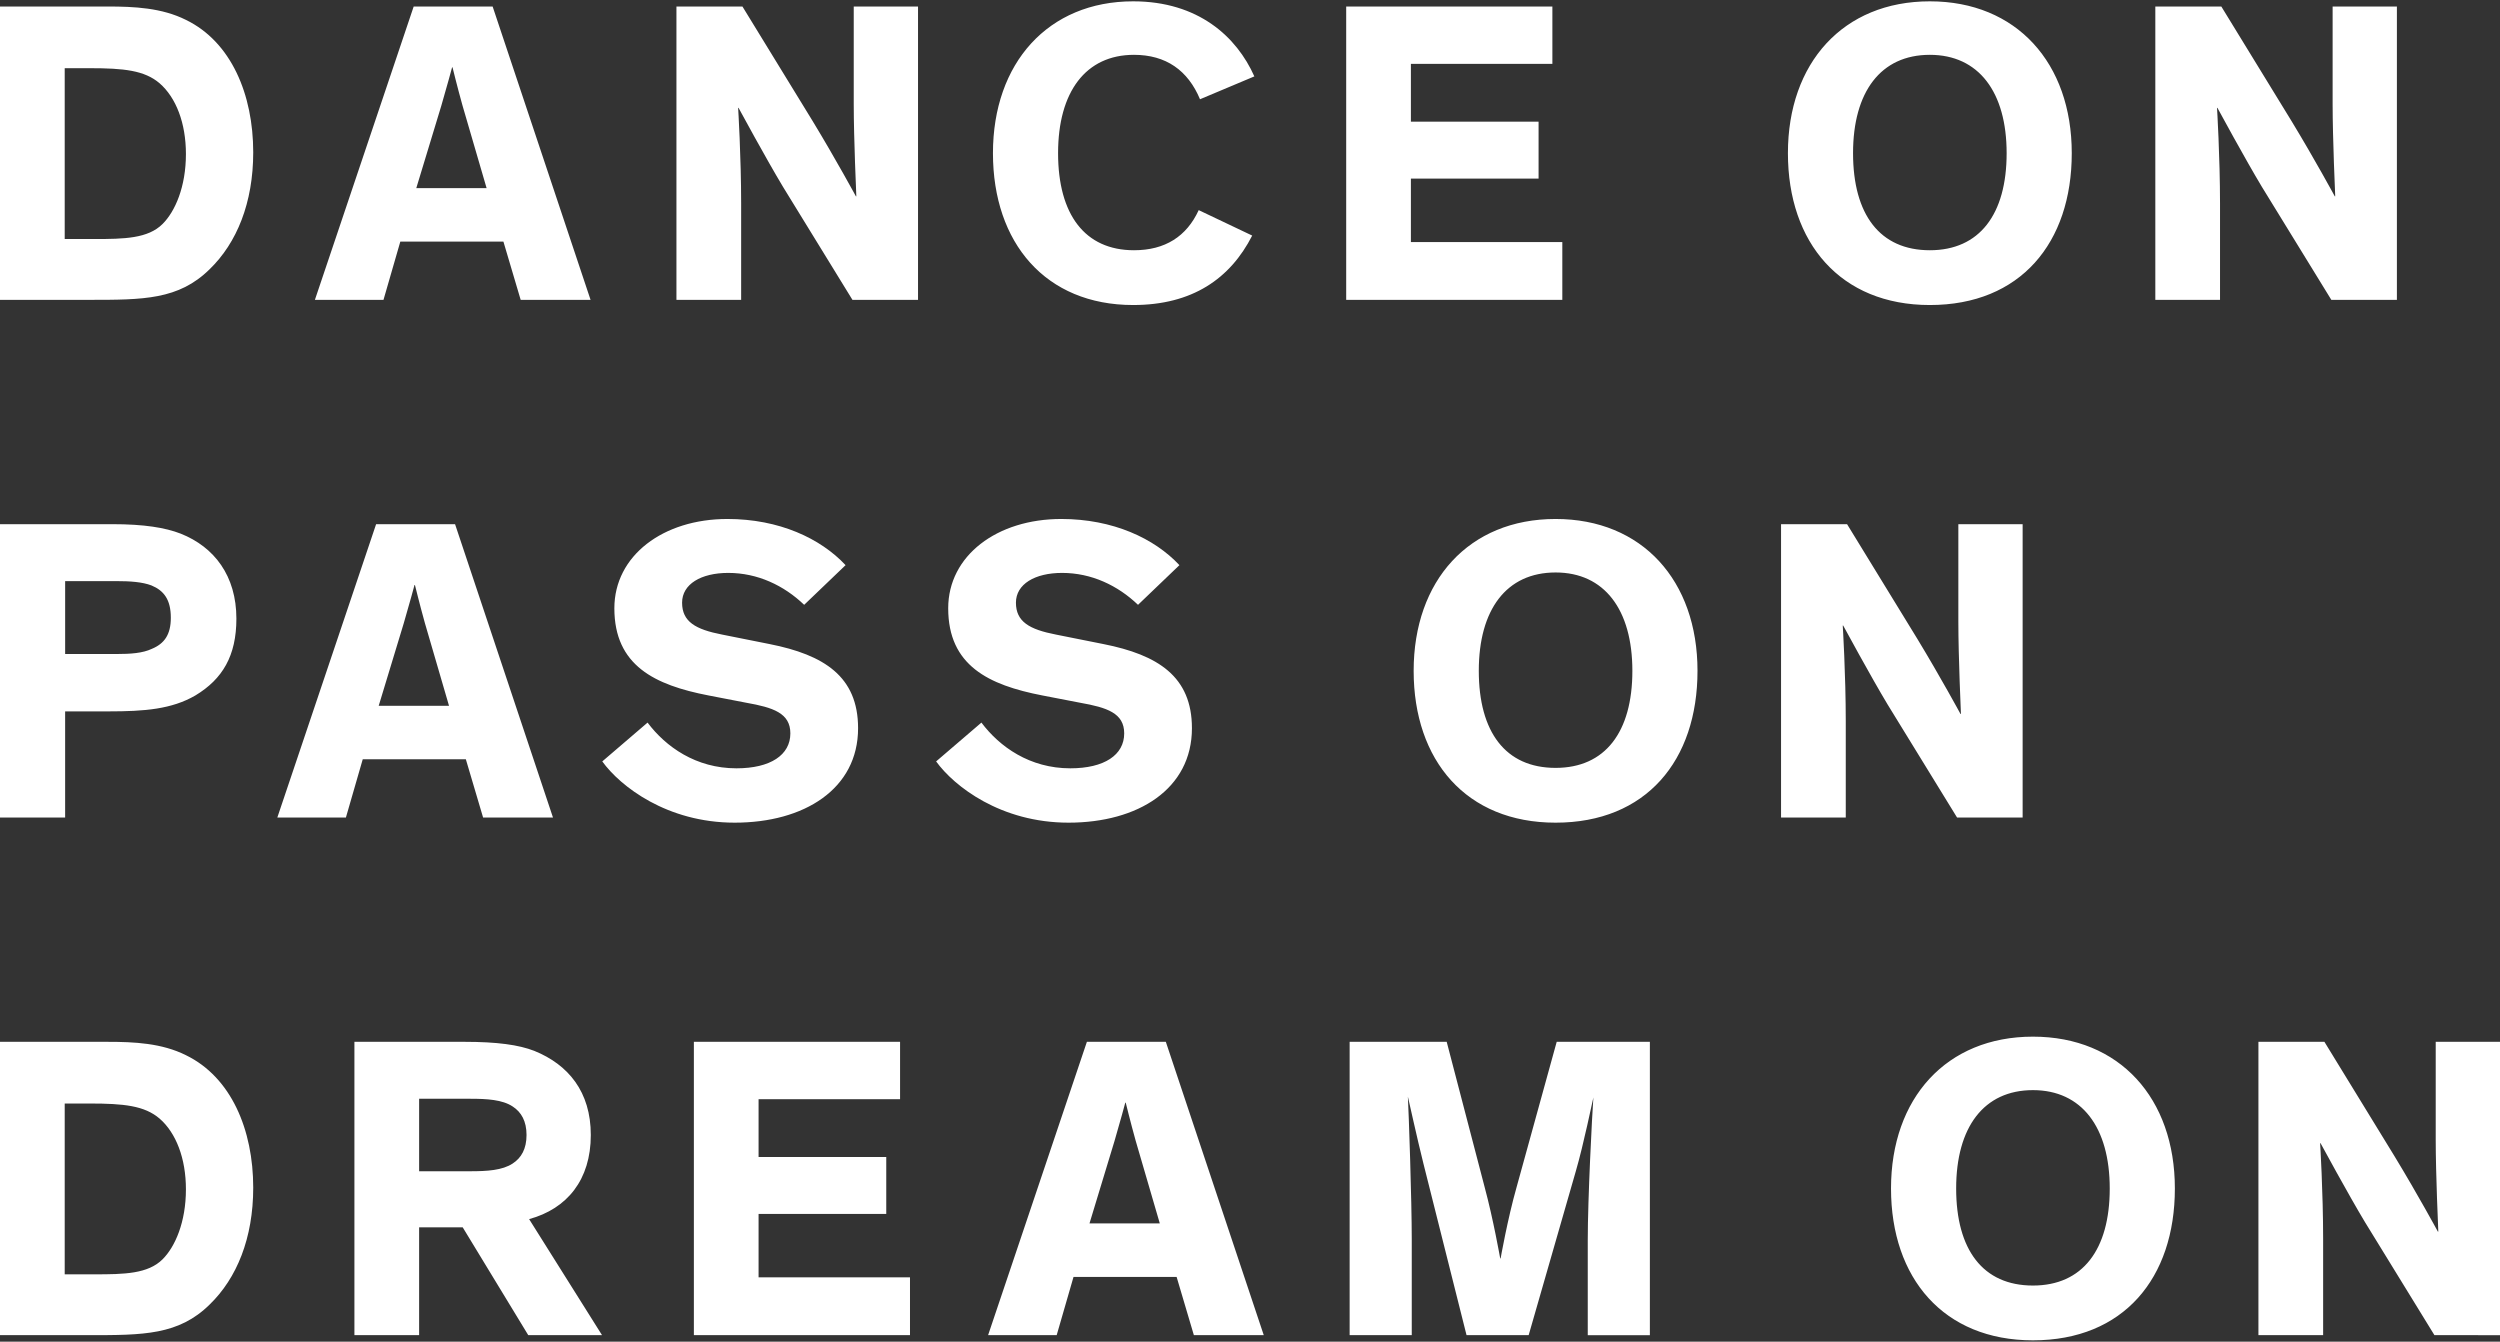
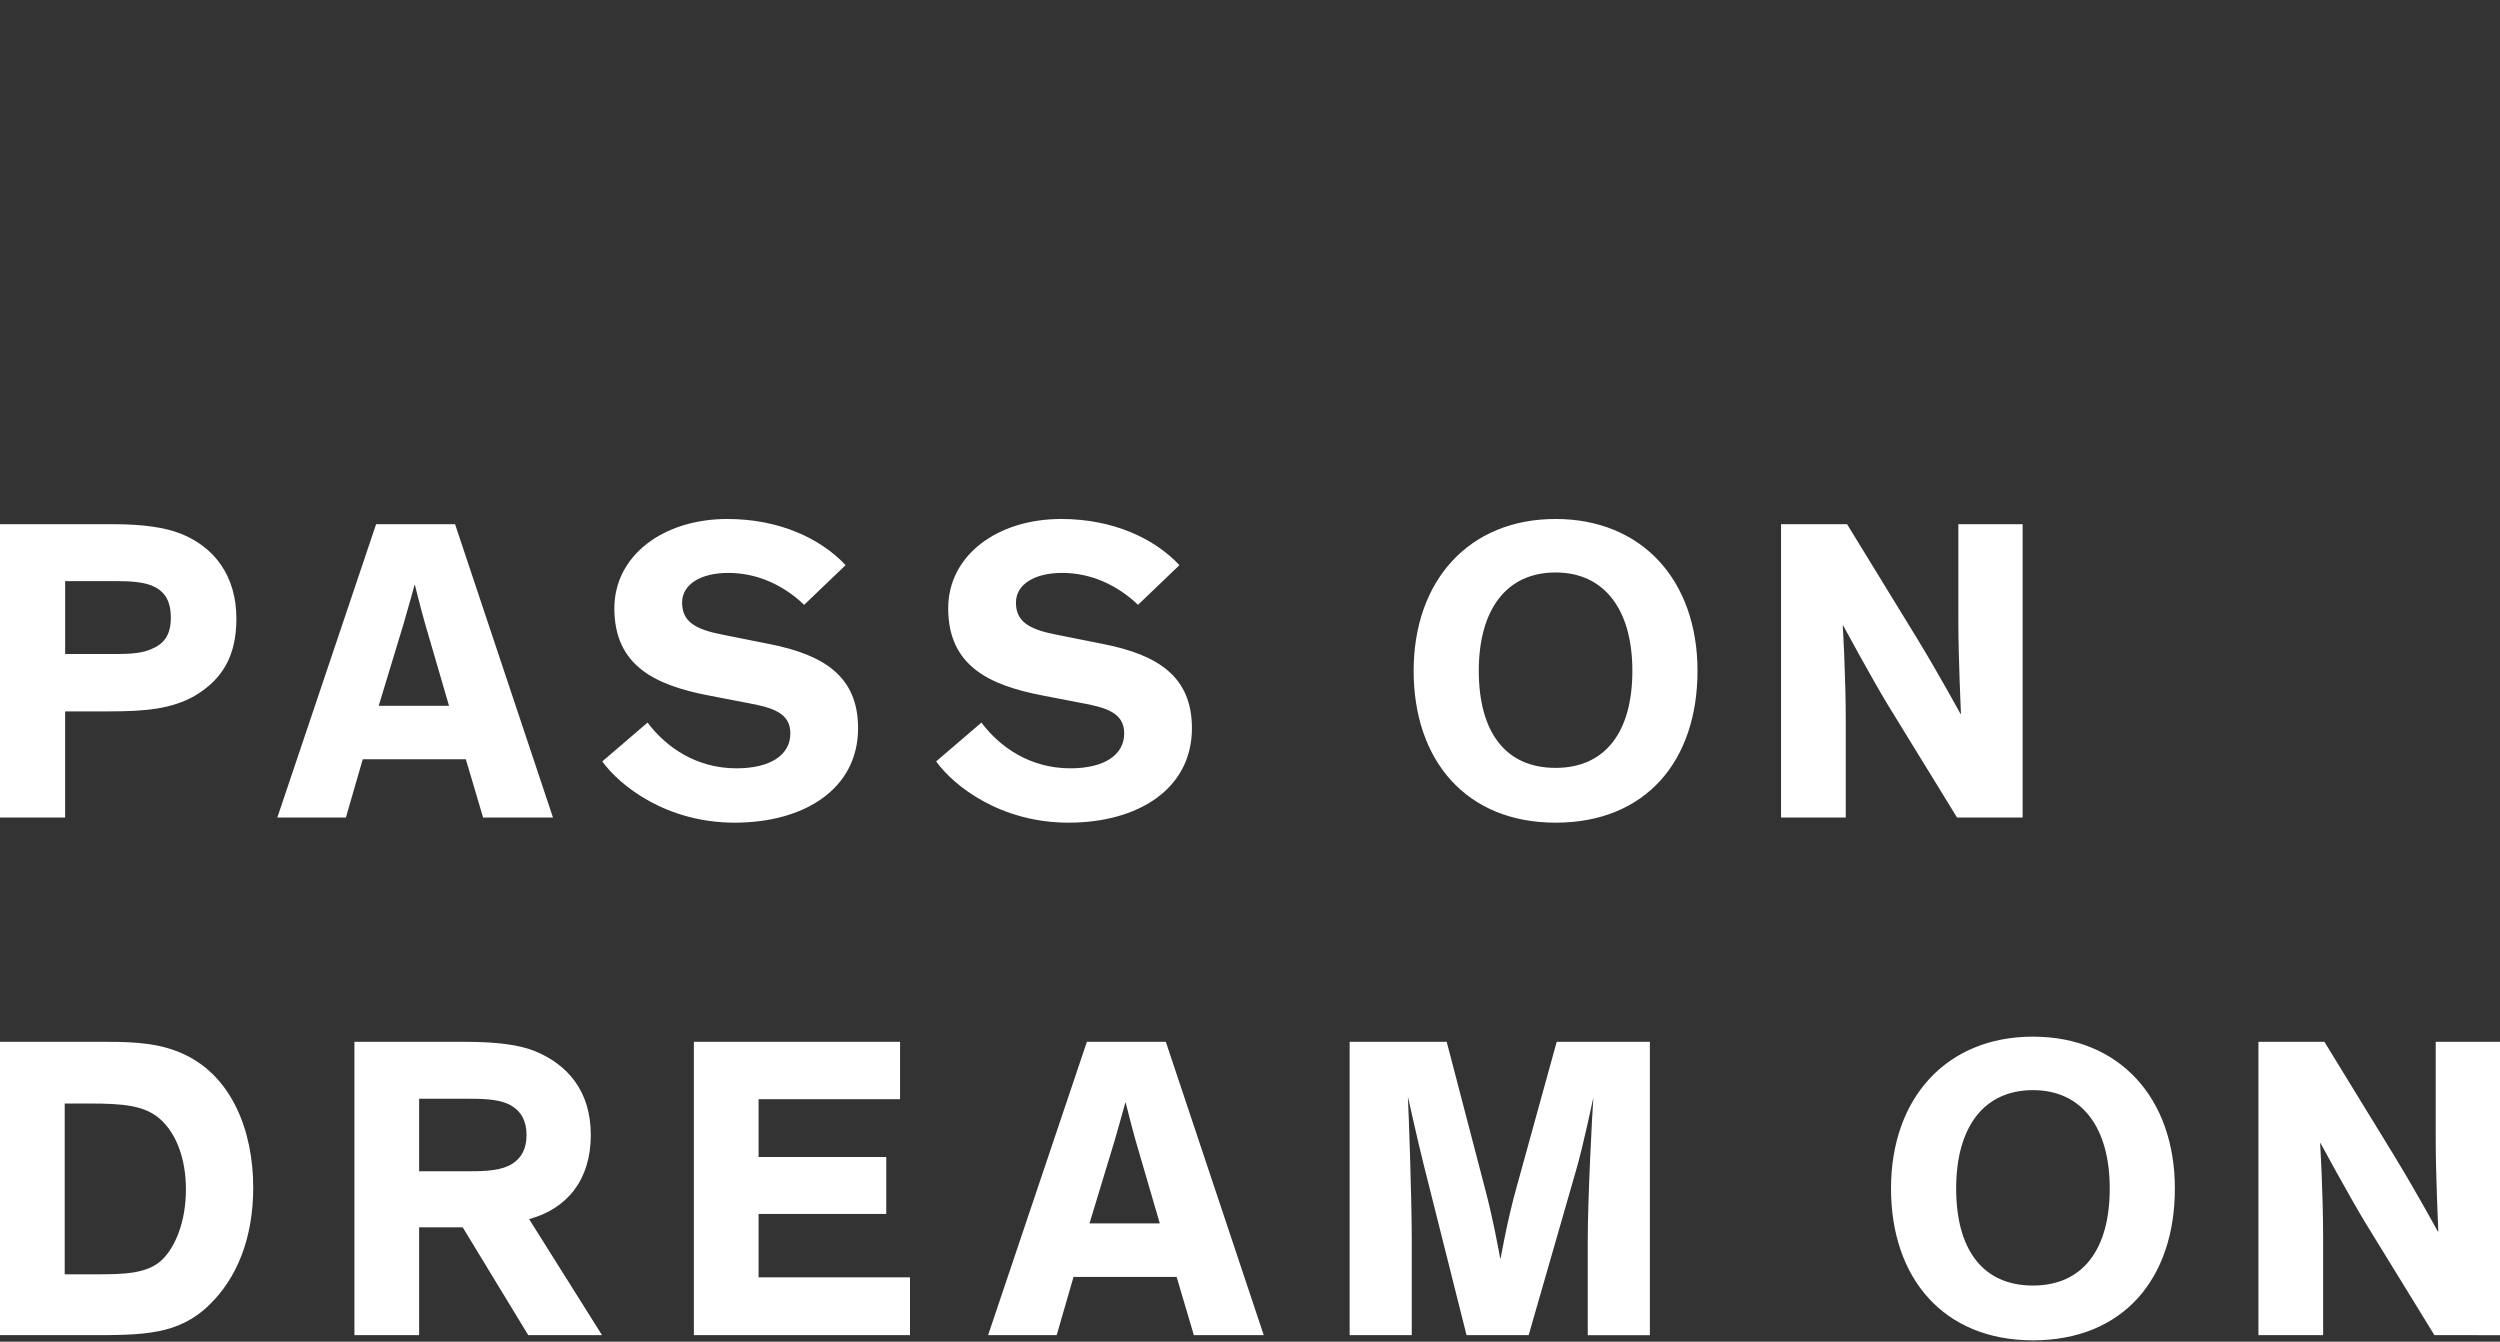
<svg xmlns="http://www.w3.org/2000/svg" version="1.1" x="0px" y="0px" width="300px" height="161px" viewBox="0 -0.16 300 161" enable-background="new 0 -0.16 300 161" xml:space="preserve">
  <rect x="0" y="-0.16" width="300" height="161" fill="#333333" stroke="none" />
  <defs>
</defs>
  <path fill="#FFFFFF" d="M7.765,132.262h3.003c4.089,0,6.574,0.258,8.386,1.811c1.967,1.709,3.157,4.764,3.157,8.49  c0,3.934-1.294,6.885-2.795,8.387c-1.761,1.76-4.607,1.811-8.18,1.811H7.765V132.262 M10.664,160.059c6.522,0,10.768,0,14.494-3.676  c3.261-3.156,5.229-7.971,5.229-14.027c0-6.938-2.641-13.252-8.076-15.893c-2.898-1.449-6.212-1.604-9.369-1.604H0v35.199H10.664z   M55.523,147.118l7.868,12.941h8.853l-8.749-13.924c4.556-1.242,7.402-4.711,7.402-10.096c0-5.176-2.691-8.438-6.78-10.094  c-1.864-0.725-4.452-1.086-8.387-1.086h-13.2v35.199h7.765v-12.941H55.523z M50.295,131.692h6.16c1.967,0,3.831,0.104,5.073,0.932  c1.035,0.674,1.656,1.76,1.656,3.416c0,1.658-0.621,2.744-1.656,3.418c-1.242,0.828-3.106,0.932-5.073,0.932h-6.16V131.692z   M108.008,131.745v-6.885H83.265v35.199h25.934v-6.936H91.029v-7.609h15.322v-6.834H91.029v-6.936H108.008z M128.822,153.071h12.372  l2.07,6.988h8.387L139.9,124.86h-9.474l-11.854,35.199h8.23L128.822,153.071z M139.176,146.651h-8.438l3.002-9.887  c0.673-2.277,1.294-4.607,1.294-4.607h0.052c0,0,0.569,2.33,1.19,4.557L139.176,146.651z M183.439,160.059l5.643-19.619  c0.983-3.363,2.019-8.541,2.123-8.904c-0.155,2.176-0.674,12.166-0.674,17.135v11.389h7.454V124.86h-11.181l-4.814,17.443  c-1.087,3.832-1.915,8.543-1.915,8.543h-0.052c0,0-0.829-4.711-1.864-8.543l-4.555-17.443h-11.647v35.199h7.454v-11.492  c0-4.709-0.362-15.219-0.466-17.133c0.104,0.414,1.087,4.916,1.863,8.023l5.177,20.602H183.439z M226.922,142.459  c0,10.768,6.315,18.221,17.031,18.221c10.871,0,17.031-7.453,17.031-18.221c0-10.82-6.626-18.221-17.031-18.221  C233.549,124.239,226.922,131.639,226.922,142.459z M234.739,142.459c0-7.352,3.313-11.803,9.214-11.803  c5.85,0,9.215,4.451,9.215,11.803c0,7.35-3.262,11.646-9.215,11.646C237.948,154.106,234.739,149.809,234.739,142.459z   M278.931,124.86h-7.92v35.199h7.765v-11.543c0-5.643-0.362-11.492-0.362-11.492h0.053c0,0,3.364,6.211,5.331,9.473l8.334,13.563  H300V124.86h-7.714v11.75c0,4.09,0.311,11.025,0.311,11.025h-0.051c0,0-2.382-4.4-5.178-9.006L278.931,124.86z" />
  <path fill="#FFFFFF" d="M13.045,85.206c4.297,0,7.558-0.258,10.405-1.914c3.261-1.968,4.917-4.763,4.917-9.214  c0-5.125-2.64-8.594-6.678-10.198c-1.863-0.725-4.399-1.139-8.23-1.139H0v35.202h7.816V85.206H13.045 M13.925,69.573  c1.709,0,3.157,0.104,4.245,0.517c1.501,0.621,2.329,1.708,2.329,3.883c0,2.019-0.776,3.106-2.277,3.727  c-1.087,0.518-2.537,0.621-4.245,0.621h-6.16v-8.748H13.925z M43.529,90.952h12.372l2.07,6.99h8.386L54.607,62.74h-9.474  L33.279,97.942h8.23L43.529,90.952z M53.882,84.534h-8.438l3.002-9.888c0.674-2.278,1.295-4.607,1.295-4.607h0.052  c0,0,0.569,2.33,1.19,4.556L53.882,84.534z M101.47,67.658c-3.003-3.21-7.972-5.54-14.184-5.54c-7.713,0-13.563,4.4-13.563,10.715  c0,6.885,4.865,9.213,11.284,10.458l4.556,0.881c3.21,0.568,5.28,1.24,5.28,3.674c0,2.588-2.381,4.193-6.471,4.193  c-4.865,0-8.489-2.588-10.664-5.488l-5.435,4.66c2.174,3.002,7.765,7.35,15.892,7.35c8.334,0,14.805-4.037,14.805-11.336  c0-6.212-4.089-8.8-10.611-10.095l-5.694-1.138c-3.21-0.621-4.814-1.553-4.814-3.831c0-2.226,2.278-3.571,5.539-3.571  c3.52,0,6.678,1.5,9.11,3.83L101.47,67.658z M141.531,67.658c-3.003-3.21-7.973-5.54-14.184-5.54c-7.714,0-13.563,4.4-13.563,10.715  c0,6.885,4.866,9.213,11.285,10.458l4.556,0.881c3.209,0.568,5.279,1.24,5.279,3.674c0,2.588-2.381,4.193-6.471,4.193  c-4.865,0-8.489-2.588-10.663-5.488l-5.436,4.66c2.175,3.002,7.765,7.35,15.892,7.35c8.335,0,14.806-4.037,14.806-11.336  c0-6.212-4.09-8.8-10.612-10.095l-5.694-1.138c-3.209-0.621-4.814-1.553-4.814-3.831c0-2.226,2.278-3.571,5.539-3.571  c3.521,0,6.678,1.5,9.111,3.83L141.531,67.658z M169.638,80.34c0,10.768,6.315,18.221,17.032,18.221  c10.87,0,17.03-7.453,17.03-18.221c0-10.819-6.626-18.222-17.03-18.222C176.265,62.119,169.638,69.521,169.638,80.34z   M177.455,80.34c0-7.351,3.313-11.803,9.215-11.803c5.849,0,9.214,4.452,9.214,11.803c0,7.35-3.261,11.646-9.214,11.646  C180.664,91.987,177.455,87.69,177.455,80.34z M221.647,62.74h-7.921v35.202h7.766V86.397c0-5.643-0.363-11.492-0.363-11.492h0.053  c0,0,3.364,6.212,5.331,9.473l8.334,13.564h7.869V62.74h-7.714v11.751c0,4.089,0.311,11.027,0.311,11.027h-0.051  c0,0-2.382-4.401-5.177-9.008L221.647,62.74z" />
-   <path fill="#FFFFFF" d="M7.765,8.023h3.003c4.089,0,6.574,0.259,8.386,1.812c1.967,1.708,3.157,4.763,3.157,8.49  c0,3.934-1.294,6.884-2.795,8.386c-1.761,1.76-4.607,1.812-8.18,1.812H7.765V8.023 M10.664,35.822c6.522,0,10.768,0,14.494-3.676  c3.261-3.158,5.229-7.972,5.229-14.028c0-6.937-2.641-13.252-8.076-15.893c-2.898-1.449-6.212-1.604-9.369-1.604H0v35.201H10.664z   M48.038,28.833H60.41l2.071,6.989h8.386L59.116,0.621h-9.474L37.788,35.822h8.231L48.038,28.833z M58.392,22.415h-8.438  l3.003-9.887C53.629,10.25,54.25,7.92,54.25,7.92h0.052c0,0,0.569,2.329,1.19,4.555L58.392,22.415z M89.093,0.621h-7.92v35.201  h7.765V24.278c0-5.643-0.362-11.492-0.362-11.492h0.052c0,0,3.365,6.212,5.332,9.473l8.334,13.563h7.869V0.621h-7.714v11.751  c0,4.089,0.311,11.026,0.311,11.026h-0.051c0,0-2.382-4.4-5.177-9.007L89.093,0.621z M143.845,25.055  c-1.449,3.158-4.037,4.814-7.765,4.814c-5.901,0-9.11-4.297-9.11-11.648s3.313-11.802,9.11-11.802c3.831,0,6.471,1.863,7.92,5.332  l6.522-2.743C148.4,4.245,143.793,0,135.977,0c-10.197,0-16.823,7.402-16.823,18.221c0,10.767,6.315,18.222,16.823,18.222  c7.092,0,11.647-3.157,14.287-8.334L143.845,25.055z M186.286,7.506V0.621h-24.743v35.201h25.935v-6.937h-18.17v-7.61h15.322v-6.833  h-15.322V7.506H186.286z M214.55,18.221c0,10.767,6.315,18.222,17.03,18.222c10.872,0,17.031-7.455,17.031-18.222  C248.611,7.402,241.985,0,231.58,0C221.176,0,214.55,7.402,214.55,18.221z M222.366,18.221c0-7.351,3.313-11.802,9.214-11.802  c5.851,0,9.216,4.452,9.216,11.802s-3.263,11.648-9.216,11.648C225.576,29.869,222.366,25.572,222.366,18.221z M266.559,0.621h-7.92  v35.201h7.764V24.278c0-5.643-0.361-11.492-0.361-11.492h0.051c0,0,3.365,6.212,5.332,9.473l8.335,13.563h7.868V0.621h-7.713v11.751  c0,4.089,0.311,11.026,0.311,11.026h-0.052c0,0-2.381-4.4-5.177-9.007L266.559,0.621z" />
</svg>